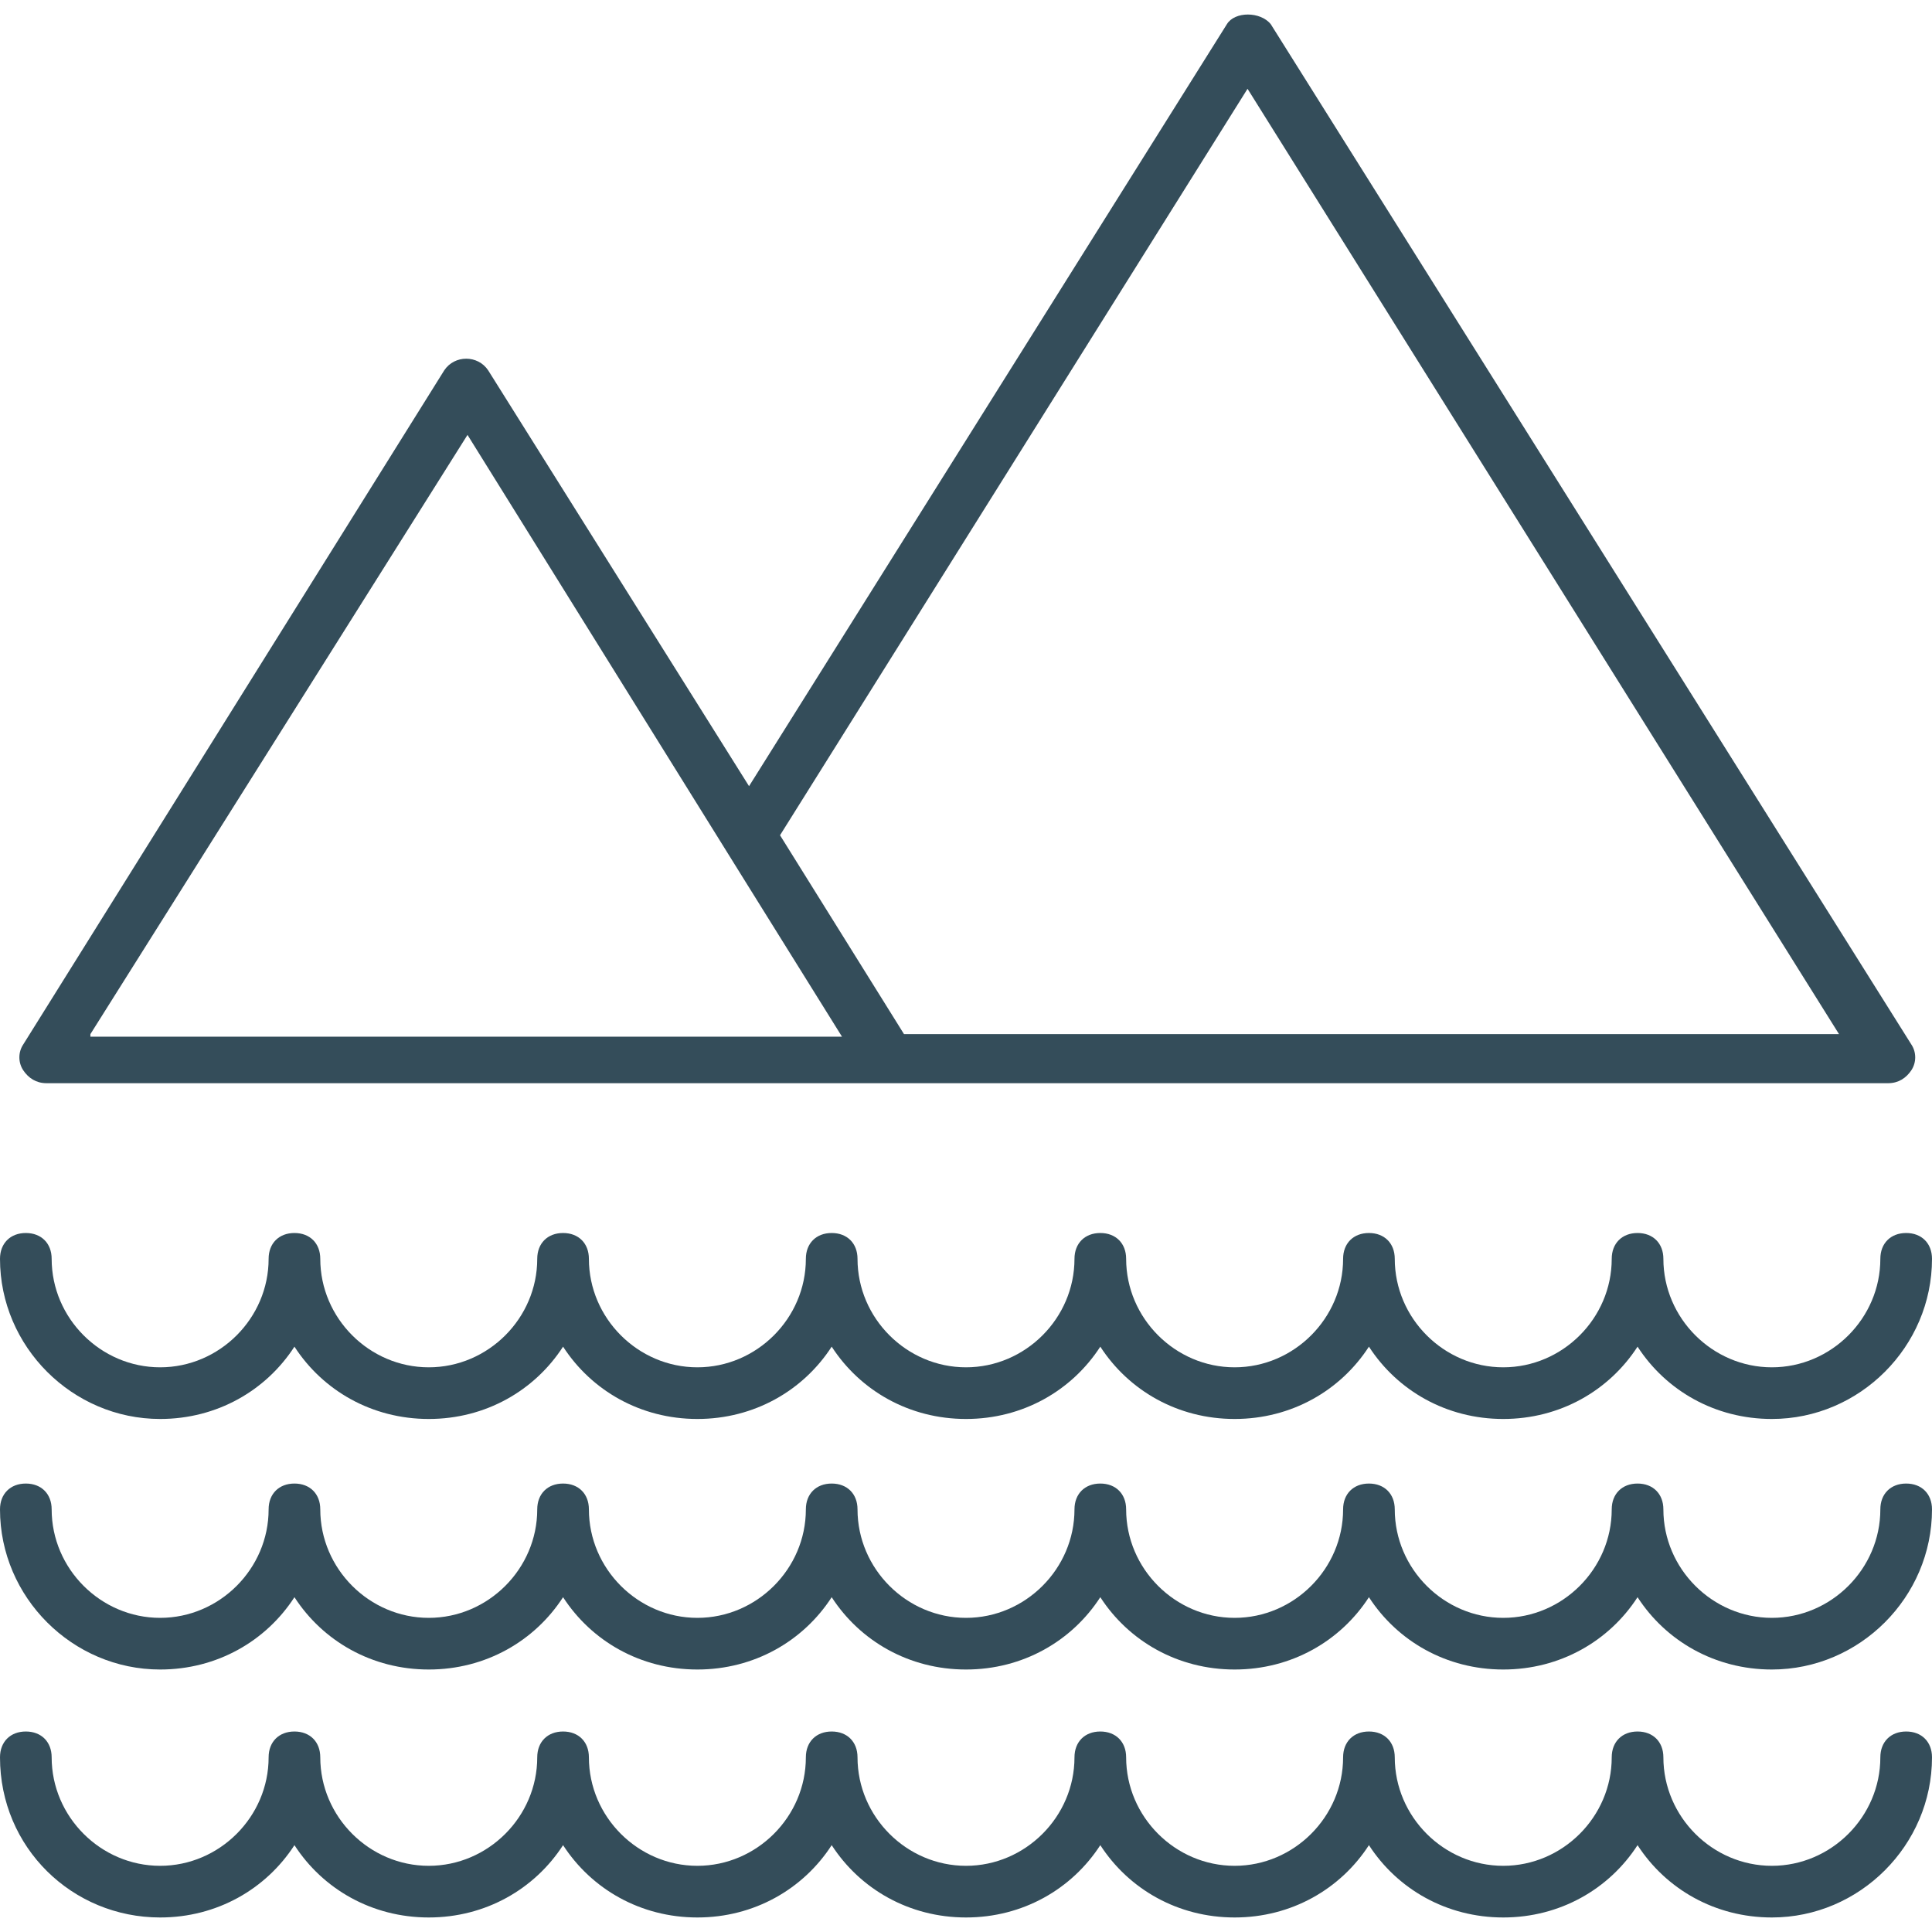
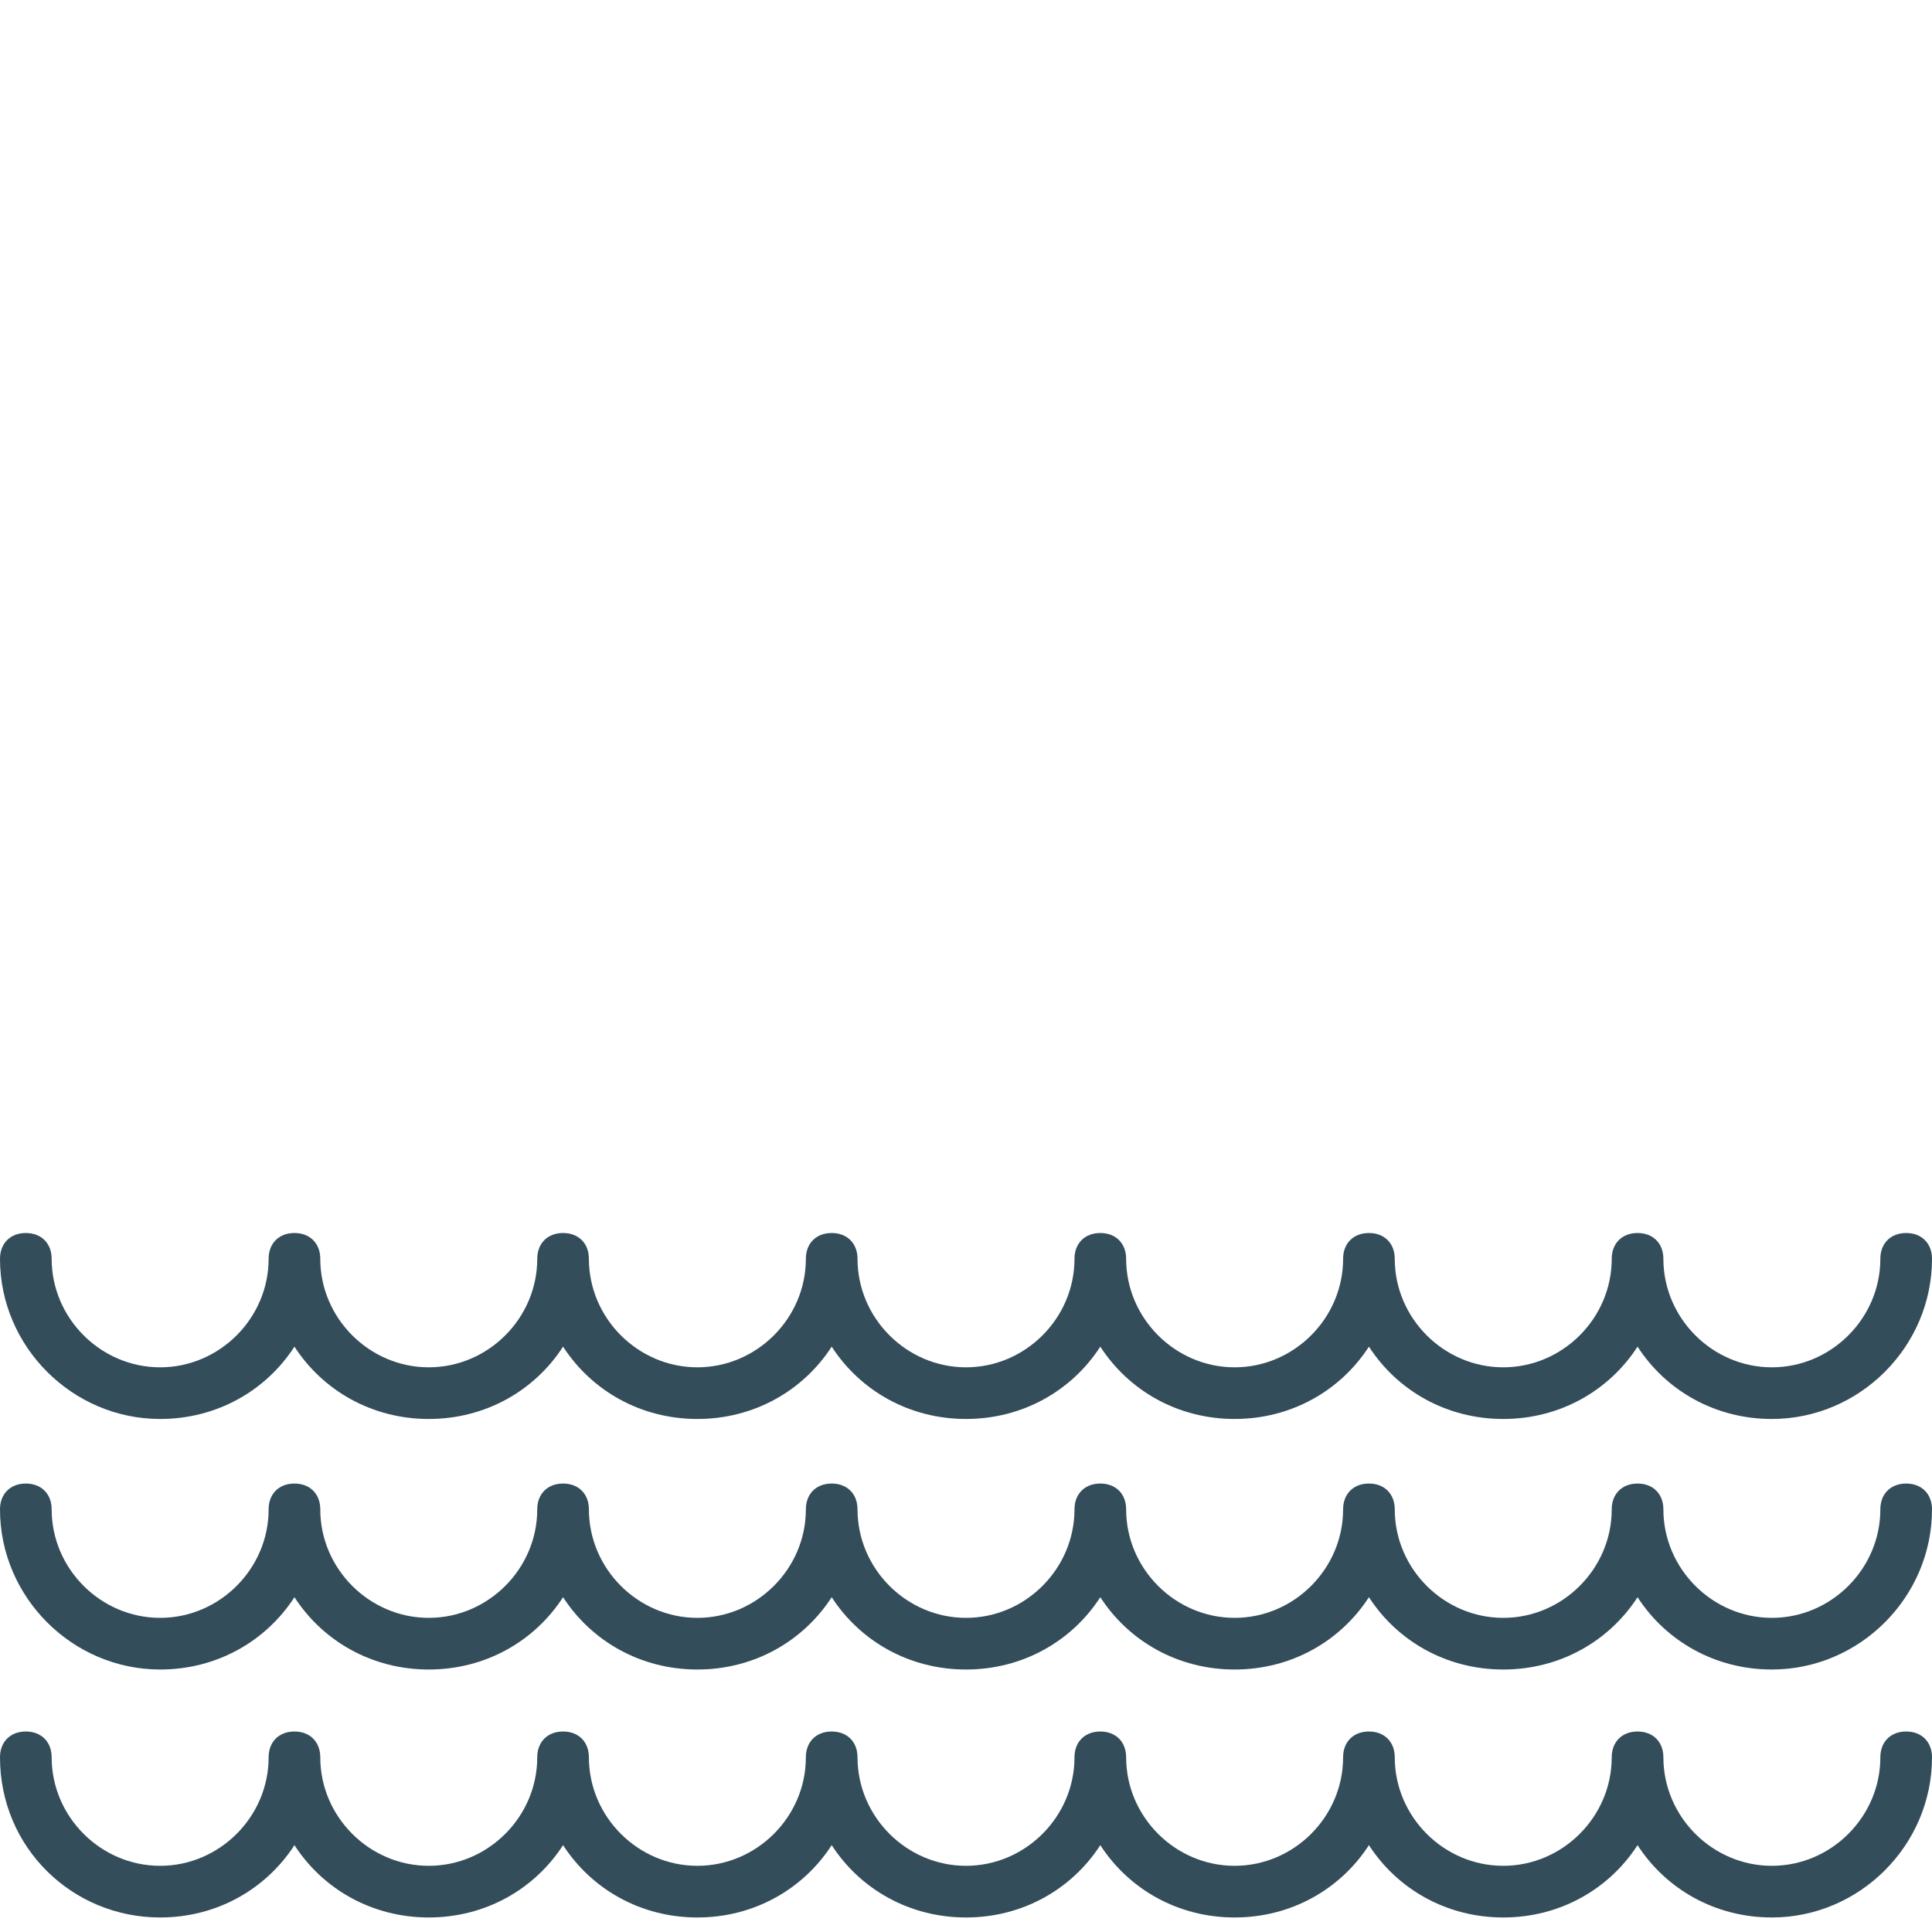
<svg xmlns="http://www.w3.org/2000/svg" version="1.1" id="Capa_1" x="0px" y="0px" viewBox="0 0 382.976 382.976" style="enable-background:new 0 0 382.976 382.976;" xml:space="preserve" width="512px" height="512px">
  <g>
    <g>
      <g>
-         <path d="M378.88,207.04L251.904,4.8c-2.048-2.56-7.168-2.56-8.704,0l-94.72,151.04L96.768,73.408    c-2.048-3.072-6.656-3.072-8.704,0L4.608,207.04c-1.024,1.536-1.024,3.584,0,5.12c1.024,1.536,2.56,2.56,4.608,2.56H176.64    h197.632c2.048,0,3.584-1.024,4.608-2.56C379.904,210.624,379.904,208.576,378.88,207.04z M17.92,205.504v-0.512L92.672,86.208    l54.784,88.064l19.456,31.232H17.92z M179.2,204.992l-24.576-39.424L247.296,17.6l117.248,187.392H179.2z" data-original="#000000" class="active-path" data-old_color="#000000" fill="#344D5A" />
-       </g>
+         </g>
    </g>
    <g>
      <g>
        <path d="M377.856,244.416c-3.072,0-5.12,2.048-5.12,5.12c0,11.776-9.728,21.504-21.504,21.504s-21.504-9.728-21.504-21.504    c0-3.072-2.048-5.12-5.12-5.12c-3.072,0-5.12,2.048-5.12,5.12c0,11.776-9.728,21.504-21.504,21.504    c-11.776,0-21.504-9.728-21.504-21.504c0-3.072-2.048-5.12-5.12-5.12c-3.072,0-5.12,2.048-5.12,5.12    c0,11.776-9.728,21.504-21.504,21.504c-11.776,0-21.504-9.728-21.504-21.504c0-3.072-2.048-5.12-5.12-5.12    c-3.072,0-5.12,2.048-5.12,5.12c0,11.776-9.728,21.504-21.504,21.504s-21.504-9.728-21.504-21.504c0-3.072-2.048-5.12-5.12-5.12    c-3.072,0-5.12,2.048-5.12,5.12c0,11.776-9.728,21.504-21.504,21.504s-21.504-9.728-21.504-21.504c0-3.072-2.048-5.12-5.12-5.12    c-3.072,0-5.12,2.048-5.12,5.12c0,11.776-9.728,21.504-21.504,21.504c-11.776,0-21.504-9.728-21.504-21.504    c0-3.072-2.048-5.12-5.12-5.12s-5.12,2.048-5.12,5.12c0,11.776-9.728,21.504-21.504,21.504s-21.504-9.728-21.504-21.504    c0-3.072-2.048-5.12-5.12-5.12c-3.072,0-5.12,2.048-5.12,5.12c0,17.408,14.336,31.744,31.744,31.744    c11.264,0,20.992-5.632,26.624-14.336c5.632,8.704,15.36,14.336,26.624,14.336c11.264,0,20.992-5.632,26.624-14.336    c5.632,8.704,15.36,14.336,26.624,14.336c11.264,0,20.992-5.632,26.624-14.336c5.632,8.704,15.36,14.336,26.624,14.336    c11.264,0,20.992-5.632,26.624-14.336c5.632,8.704,15.36,14.336,26.624,14.336c11.264,0,20.992-5.632,26.624-14.336    c5.632,8.704,15.36,14.336,26.624,14.336c11.264,0,20.992-5.632,26.624-14.336c5.632,8.704,15.36,14.336,26.624,14.336    c17.408,0,31.744-14.336,31.744-31.744C382.976,246.464,380.928,244.416,377.856,244.416z" data-original="#000000" class="active-path" data-old_color="#000000" fill="#344D5A" />
      </g>
    </g>
    <g>
      <g>
        <path d="M377.856,294.08c-3.072,0-5.12,2.048-5.12,5.12c0,11.776-9.728,21.504-21.504,21.504s-21.504-9.728-21.504-21.504    c0-3.072-2.048-5.12-5.12-5.12c-3.072,0-5.12,2.048-5.12,5.12c0,11.776-9.728,21.504-21.504,21.504    c-11.776,0-21.504-9.728-21.504-21.504c0-3.072-2.048-5.12-5.12-5.12c-3.072,0-5.12,2.048-5.12,5.12    c0,11.776-9.728,21.504-21.504,21.504c-11.776,0-21.504-9.728-21.504-21.504c0-3.072-2.048-5.12-5.12-5.12    c-3.072,0-5.12,2.048-5.12,5.12c0,11.776-9.728,21.504-21.504,21.504s-21.504-9.728-21.504-21.504c0-3.072-2.048-5.12-5.12-5.12    c-3.072,0-5.12,2.048-5.12,5.12c0,11.776-9.728,21.504-21.504,21.504s-21.504-9.728-21.504-21.504c0-3.072-2.048-5.12-5.12-5.12    c-3.072,0-5.12,2.048-5.12,5.12c0,11.776-9.728,21.504-21.504,21.504c-11.776,0-21.504-9.728-21.504-21.504    c0-3.072-2.048-5.12-5.12-5.12s-5.12,2.048-5.12,5.12c0,11.776-9.728,21.504-21.504,21.504S10.24,310.976,10.24,299.2    c0-3.072-2.048-5.12-5.12-5.12c-3.072,0-5.12,2.048-5.12,5.12c0,17.408,14.336,31.744,31.744,31.744    c11.264,0,20.992-5.632,26.624-14.336c5.632,8.704,15.36,14.336,26.624,14.336c11.264,0,20.992-5.632,26.624-14.336    c5.632,8.704,15.36,14.336,26.624,14.336c11.264,0,20.992-5.632,26.624-14.336c5.632,8.704,15.36,14.336,26.624,14.336    c11.264,0,20.992-5.632,26.624-14.336c5.632,8.704,15.36,14.336,26.624,14.336c11.264,0,20.992-5.632,26.624-14.336    c5.632,8.704,15.36,14.336,26.624,14.336c11.264,0,20.992-5.632,26.624-14.336c5.632,8.704,15.36,14.336,26.624,14.336    c17.408,0,31.744-14.336,31.744-31.744C382.976,296.128,380.928,294.08,377.856,294.08z" data-original="#000000" class="active-path" data-old_color="#000000" fill="#344D5A" />
      </g>
    </g>
    <g>
      <g>
        <path d="M377.856,343.232c-3.072,0-5.12,2.048-5.12,5.12c0,11.776-9.728,21.504-21.504,21.504s-21.504-9.728-21.504-21.504    c0-3.072-2.048-5.12-5.12-5.12c-3.072,0-5.12,2.048-5.12,5.12c0,11.776-9.728,21.504-21.504,21.504    c-11.776,0-21.504-9.728-21.504-21.504c0-3.072-2.048-5.12-5.12-5.12c-3.072,0-5.12,2.048-5.12,5.12    c0,11.776-9.728,21.504-21.504,21.504c-11.776,0-21.504-9.728-21.504-21.504c0-3.072-2.048-5.12-5.12-5.12    c-3.072,0-5.12,2.048-5.12,5.12c0,11.776-9.728,21.504-21.504,21.504s-21.504-9.728-21.504-21.504c0-3.072-2.048-5.12-5.12-5.12    c-3.072,0-5.12,2.048-5.12,5.12c0,11.776-9.728,21.504-21.504,21.504s-21.504-9.728-21.504-21.504c0-3.072-2.048-5.12-5.12-5.12    c-3.072,0-5.12,2.048-5.12,5.12c0,11.776-9.728,21.504-21.504,21.504c-11.776,0-21.504-9.728-21.504-21.504    c0-3.072-2.048-5.12-5.12-5.12s-5.12,2.048-5.12,5.12c0,11.776-9.728,21.504-21.504,21.504s-21.504-9.728-21.504-21.504    c0-3.072-2.048-5.12-5.12-5.12c-3.072,0-5.12,2.048-5.12,5.12c0,17.92,14.336,31.744,31.744,31.744    c11.264,0,20.992-5.632,26.624-14.336c5.632,8.704,15.36,14.336,26.624,14.336c11.264,0,20.992-5.632,26.624-14.336    c5.632,8.704,15.36,14.336,26.624,14.336c11.264,0,20.992-5.632,26.624-14.336c5.632,8.704,15.36,14.336,26.624,14.336    c11.264,0,20.992-5.632,26.624-14.336c5.632,8.704,15.36,14.336,26.624,14.336c11.264,0,20.992-5.632,26.624-14.336    c5.632,8.704,15.36,14.336,26.624,14.336c11.264,0,20.992-5.632,26.624-14.336c5.632,8.704,15.36,14.336,26.624,14.336    c17.408,0,31.744-14.336,31.744-31.744C382.976,345.28,380.928,343.232,377.856,343.232z" data-original="#000000" class="active-path" data-old_color="#000000" fill="#344D5A" />
      </g>
    </g>
  </g>
</svg>